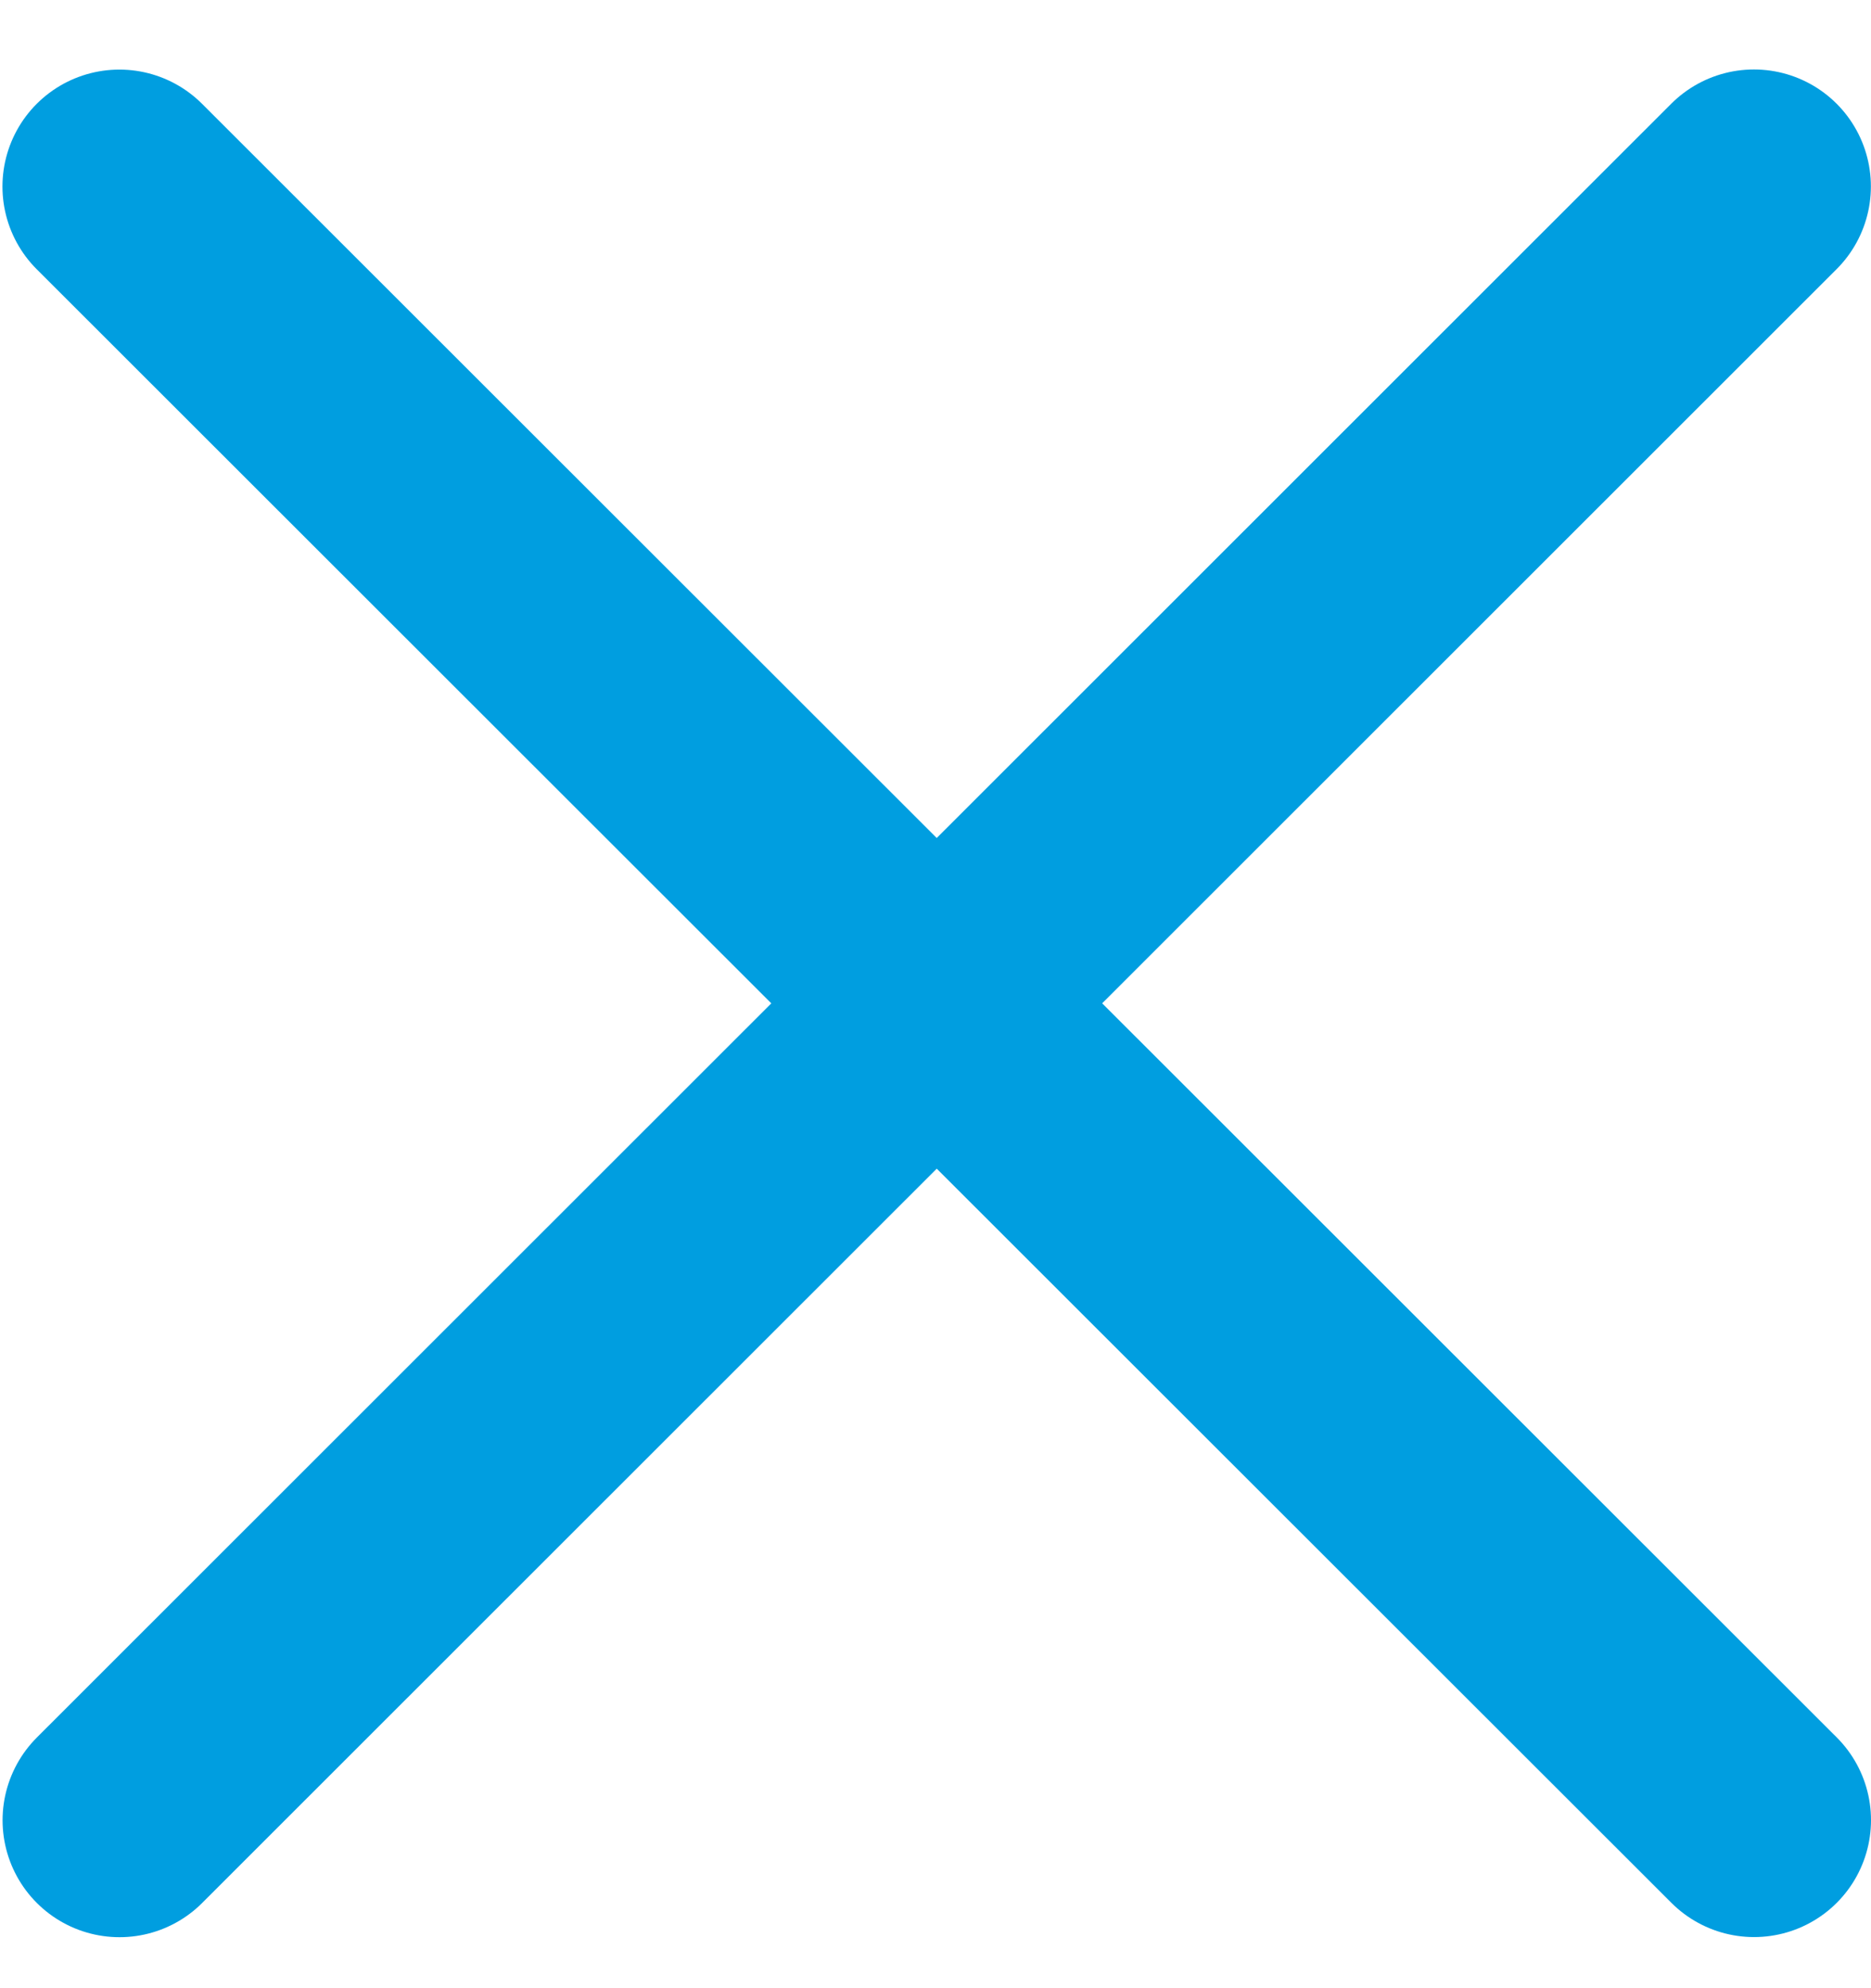
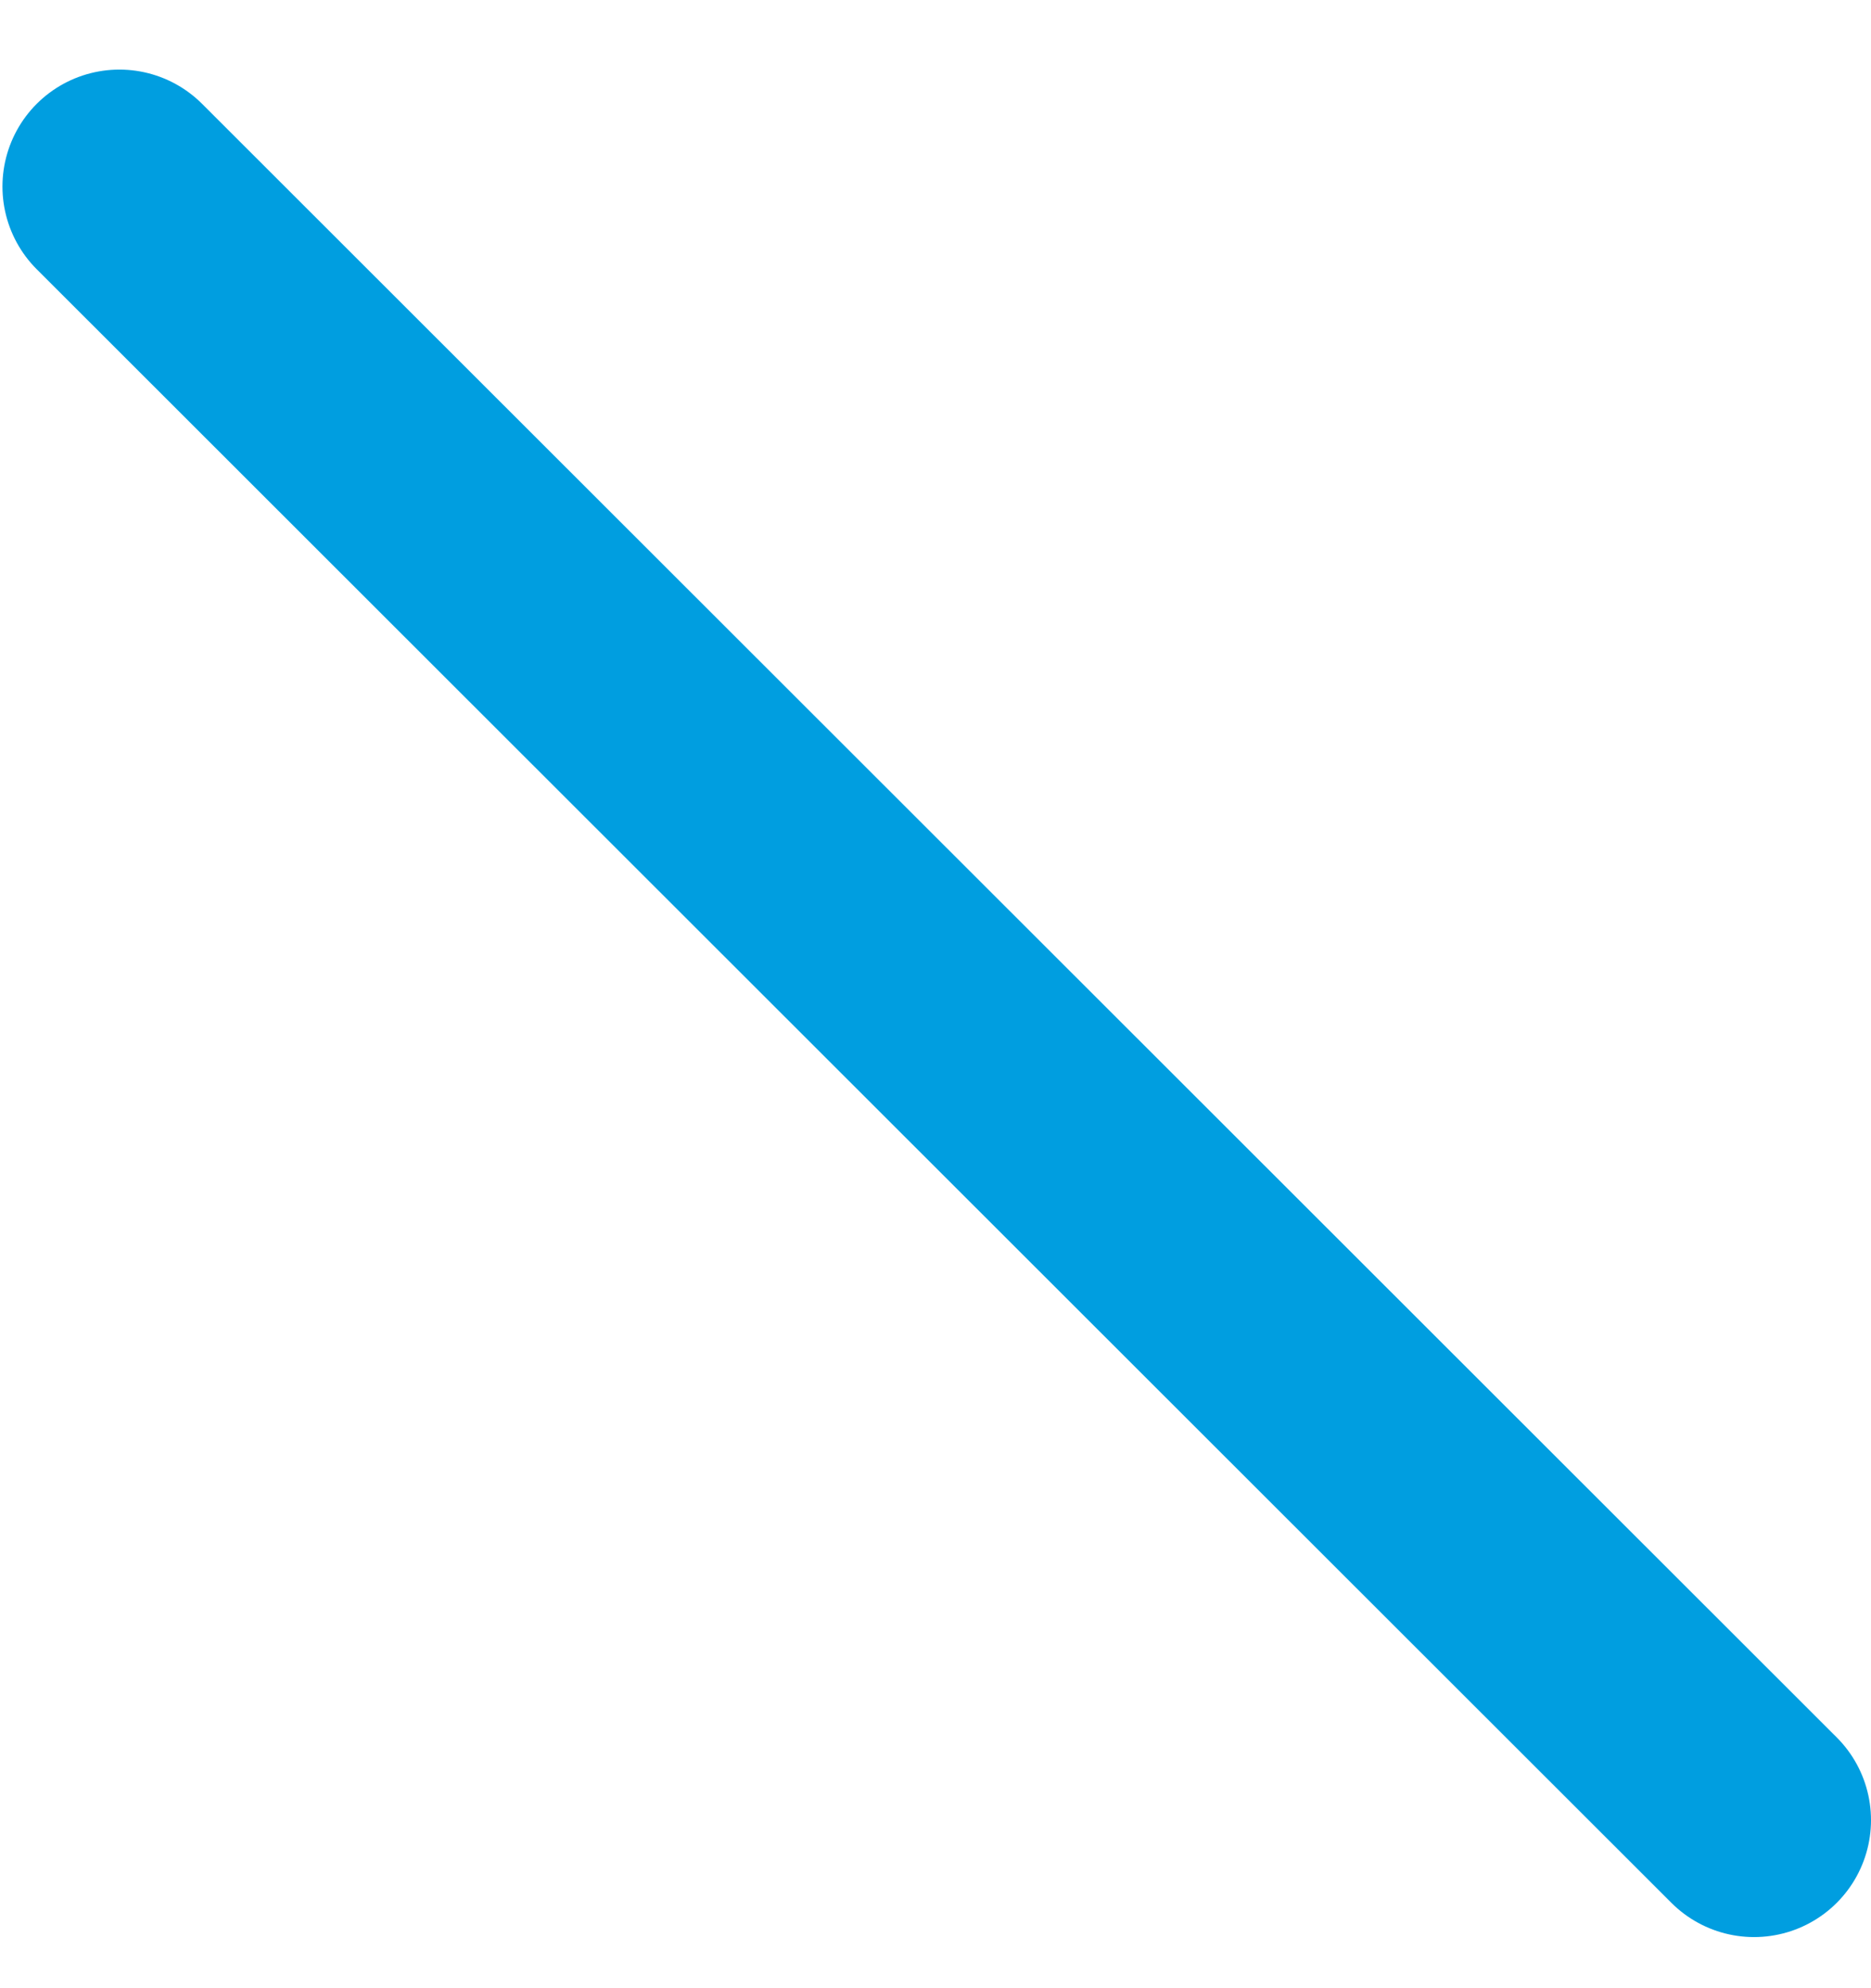
<svg xmlns="http://www.w3.org/2000/svg" width="16" height="17" viewBox="0 0 16 17" fill="none">
-   <path d="M1.021 1.595L15 15.563M14.999 1.594L1.022 15.564" stroke="#009EE0" stroke-width="2" stroke-linecap="round" stroke-linejoin="round" />
+   <path d="M1.021 1.595L15 15.563M14.999 1.594" stroke="#009EE0" stroke-width="2" stroke-linecap="round" stroke-linejoin="round" />
</svg>